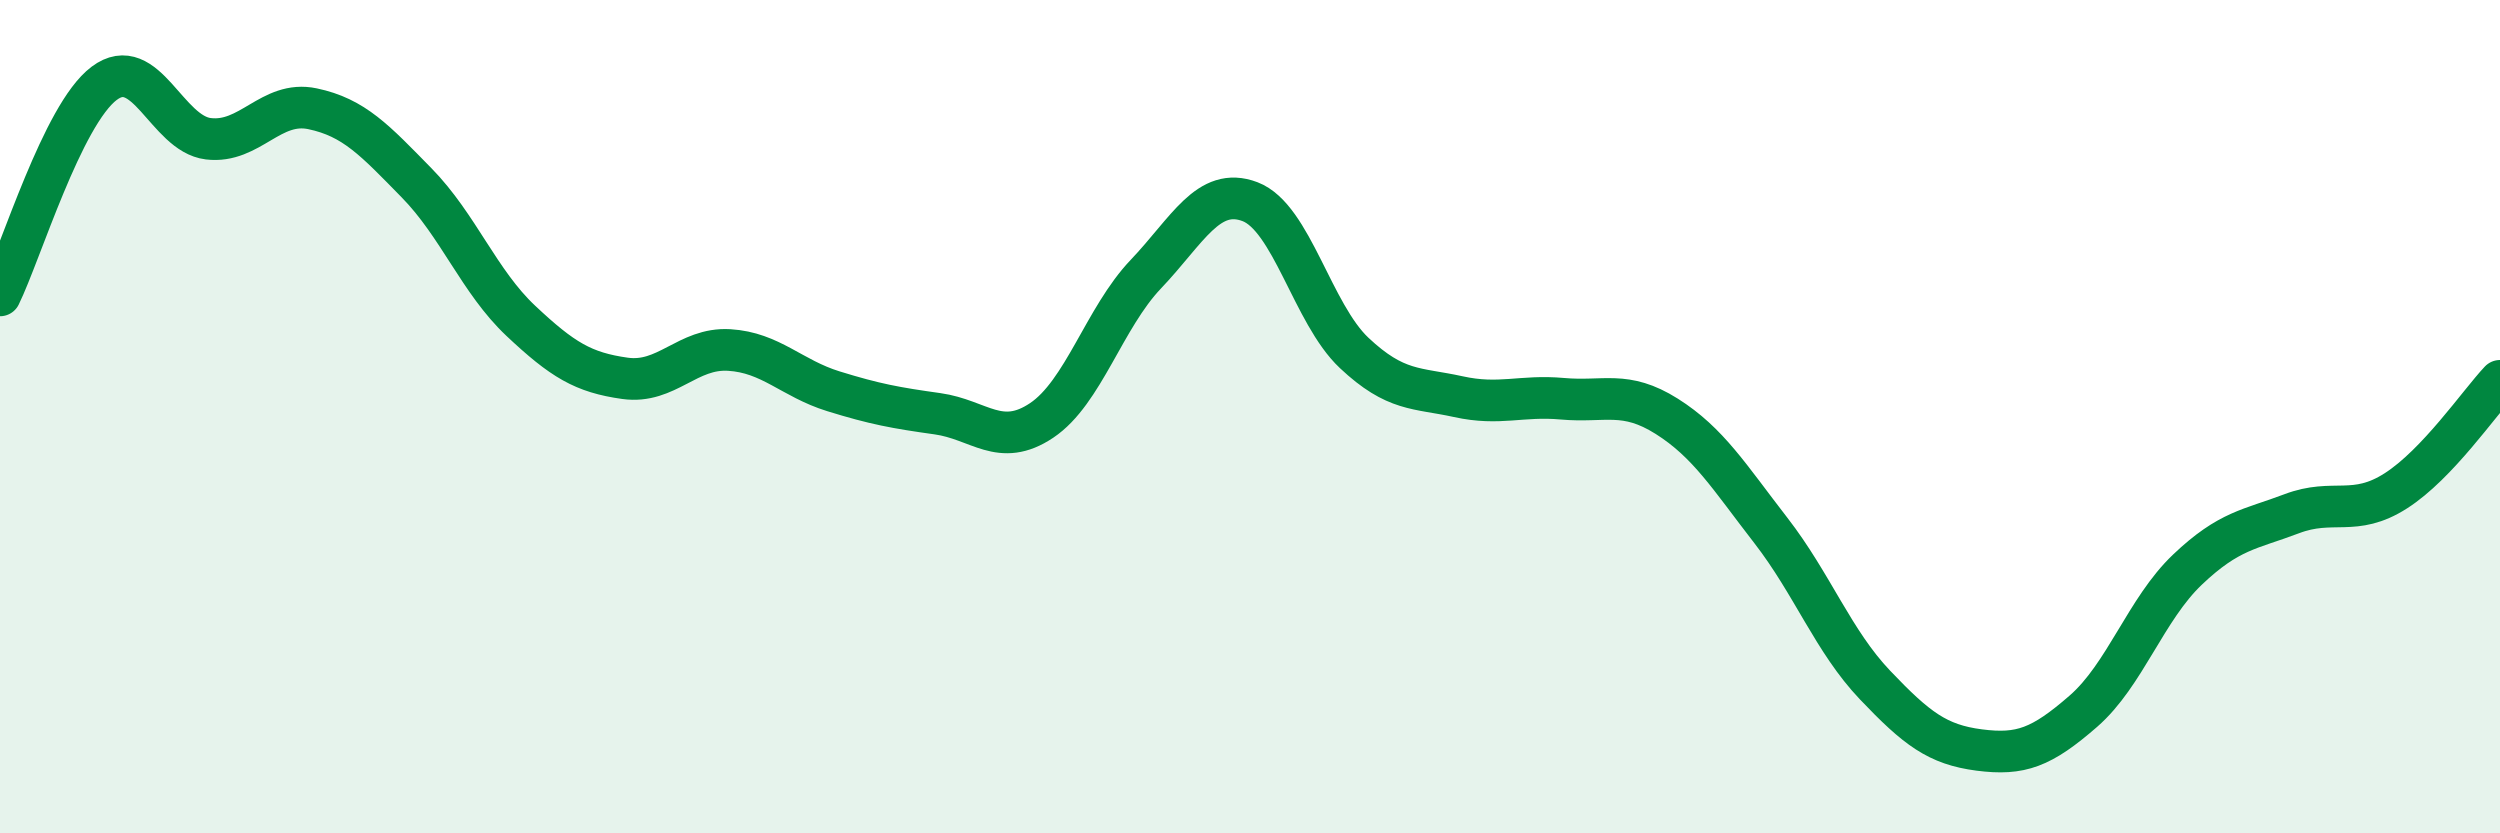
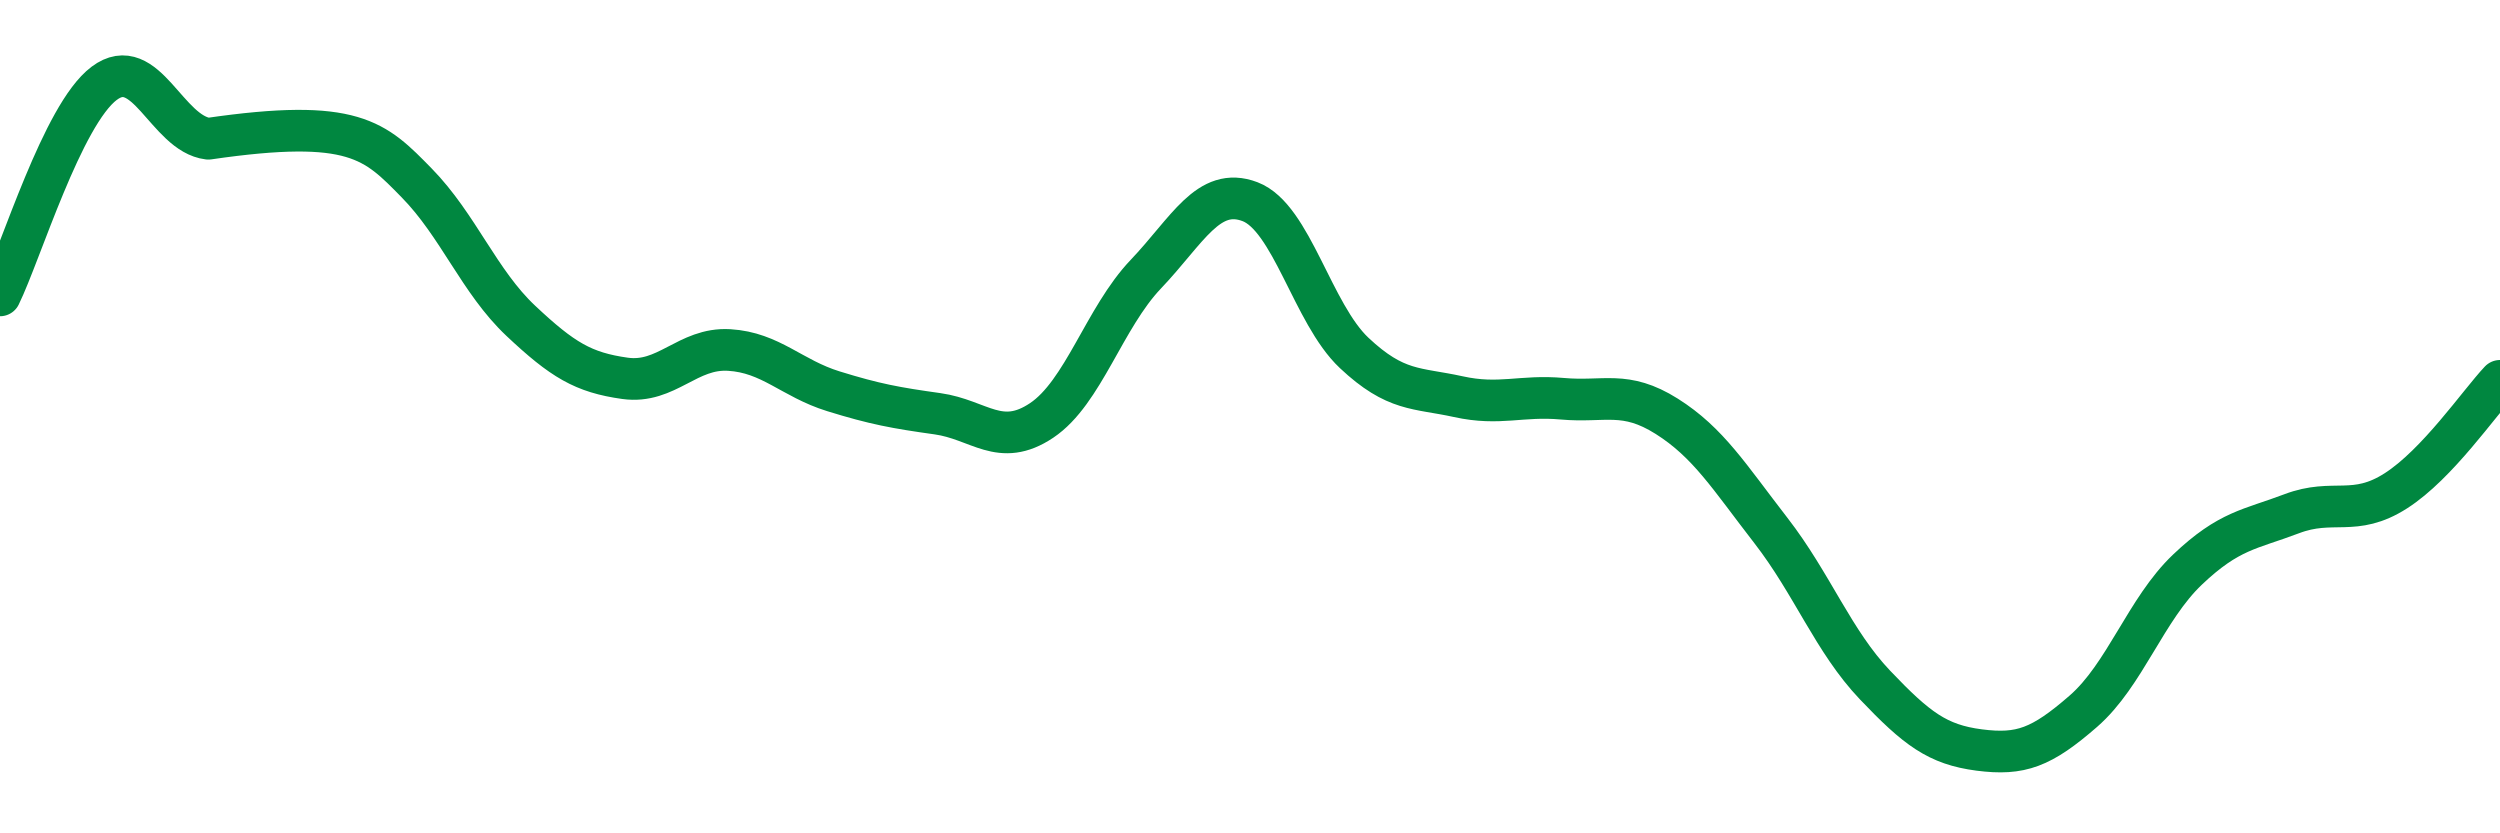
<svg xmlns="http://www.w3.org/2000/svg" width="60" height="20" viewBox="0 0 60 20">
-   <path d="M 0,7.09 C 0.5,6.07 1.5,2.75 2.5,2 C 3.5,1.25 4,3.21 5,3.33 C 6,3.45 6.5,2.4 7.5,2.61 C 8.5,2.82 9,3.37 10,4.39 C 11,5.41 11.5,6.76 12.5,7.7 C 13.5,8.64 14,8.94 15,9.08 C 16,9.22 16.5,8.34 17.5,8.4 C 18.5,8.46 19,9.08 20,9.39 C 21,9.7 21.5,9.79 22.5,9.93 C 23.5,10.07 24,10.76 25,10.09 C 26,9.42 26.5,7.63 27.5,6.58 C 28.5,5.53 29,4.46 30,4.84 C 31,5.22 31.5,7.53 32.5,8.47 C 33.5,9.41 34,9.3 35,9.52 C 36,9.74 36.5,9.48 37.5,9.57 C 38.5,9.66 39,9.36 40,9.99 C 41,10.62 41.5,11.44 42.5,12.73 C 43.5,14.02 44,15.39 45,16.44 C 46,17.49 46.5,17.87 47.5,18 C 48.5,18.13 49,17.94 50,17.07 C 51,16.2 51.5,14.62 52.5,13.67 C 53.5,12.72 54,12.71 55,12.33 C 56,11.95 56.5,12.42 57.5,11.78 C 58.5,11.14 59.5,9.67 60,9.14L60 20L0 20Z" fill="#008740" opacity="0.1" stroke-linecap="round" stroke-linejoin="round" />
-   <path d="M 0,7.09 C 0.5,6.07 1.5,2.75 2.5,2 C 3.5,1.25 4,3.21 5,3.33 C 6,3.45 6.5,2.4 7.5,2.61 C 8.5,2.82 9,3.37 10,4.39 C 11,5.41 11.5,6.76 12.5,7.7 C 13.5,8.64 14,8.94 15,9.08 C 16,9.22 16.5,8.34 17.5,8.4 C 18.5,8.46 19,9.08 20,9.39 C 21,9.7 21.5,9.79 22.5,9.93 C 23.5,10.07 24,10.76 25,10.09 C 26,9.42 26.5,7.63 27.5,6.58 C 28.5,5.53 29,4.46 30,4.84 C 31,5.22 31.5,7.53 32.5,8.47 C 33.5,9.41 34,9.3 35,9.52 C 36,9.74 36.5,9.48 37.5,9.57 C 38.5,9.66 39,9.36 40,9.99 C 41,10.62 41.5,11.44 42.5,12.73 C 43.5,14.02 44,15.39 45,16.44 C 46,17.49 46.5,17.87 47.5,18 C 48.5,18.13 49,17.94 50,17.07 C 51,16.2 51.5,14.62 52.5,13.67 C 53.5,12.72 54,12.71 55,12.33 C 56,11.95 56.5,12.42 57.5,11.78 C 58.5,11.14 59.5,9.67 60,9.14" stroke="#008740" stroke-width="1" fill="none" stroke-linecap="round" stroke-linejoin="round" />
+   <path d="M 0,7.09 C 0.5,6.07 1.5,2.75 2.5,2 C 3.5,1.25 4,3.21 5,3.33 C 8.5,2.82 9,3.37 10,4.39 C 11,5.41 11.5,6.76 12.5,7.7 C 13.5,8.64 14,8.94 15,9.08 C 16,9.22 16.5,8.34 17.5,8.4 C 18.5,8.46 19,9.08 20,9.39 C 21,9.7 21.5,9.79 22.5,9.93 C 23.5,10.07 24,10.76 25,10.09 C 26,9.42 26.5,7.63 27.5,6.58 C 28.5,5.53 29,4.46 30,4.84 C 31,5.22 31.5,7.53 32.5,8.47 C 33.5,9.41 34,9.3 35,9.52 C 36,9.74 36.5,9.48 37.5,9.57 C 38.5,9.66 39,9.36 40,9.99 C 41,10.62 41.5,11.44 42.5,12.73 C 43.5,14.02 44,15.39 45,16.44 C 46,17.49 46.5,17.87 47.5,18 C 48.5,18.13 49,17.94 50,17.07 C 51,16.2 51.5,14.62 52.5,13.67 C 53.5,12.72 54,12.71 55,12.33 C 56,11.95 56.5,12.42 57.5,11.78 C 58.5,11.14 59.5,9.67 60,9.14" stroke="#008740" stroke-width="1" fill="none" stroke-linecap="round" stroke-linejoin="round" />
</svg>